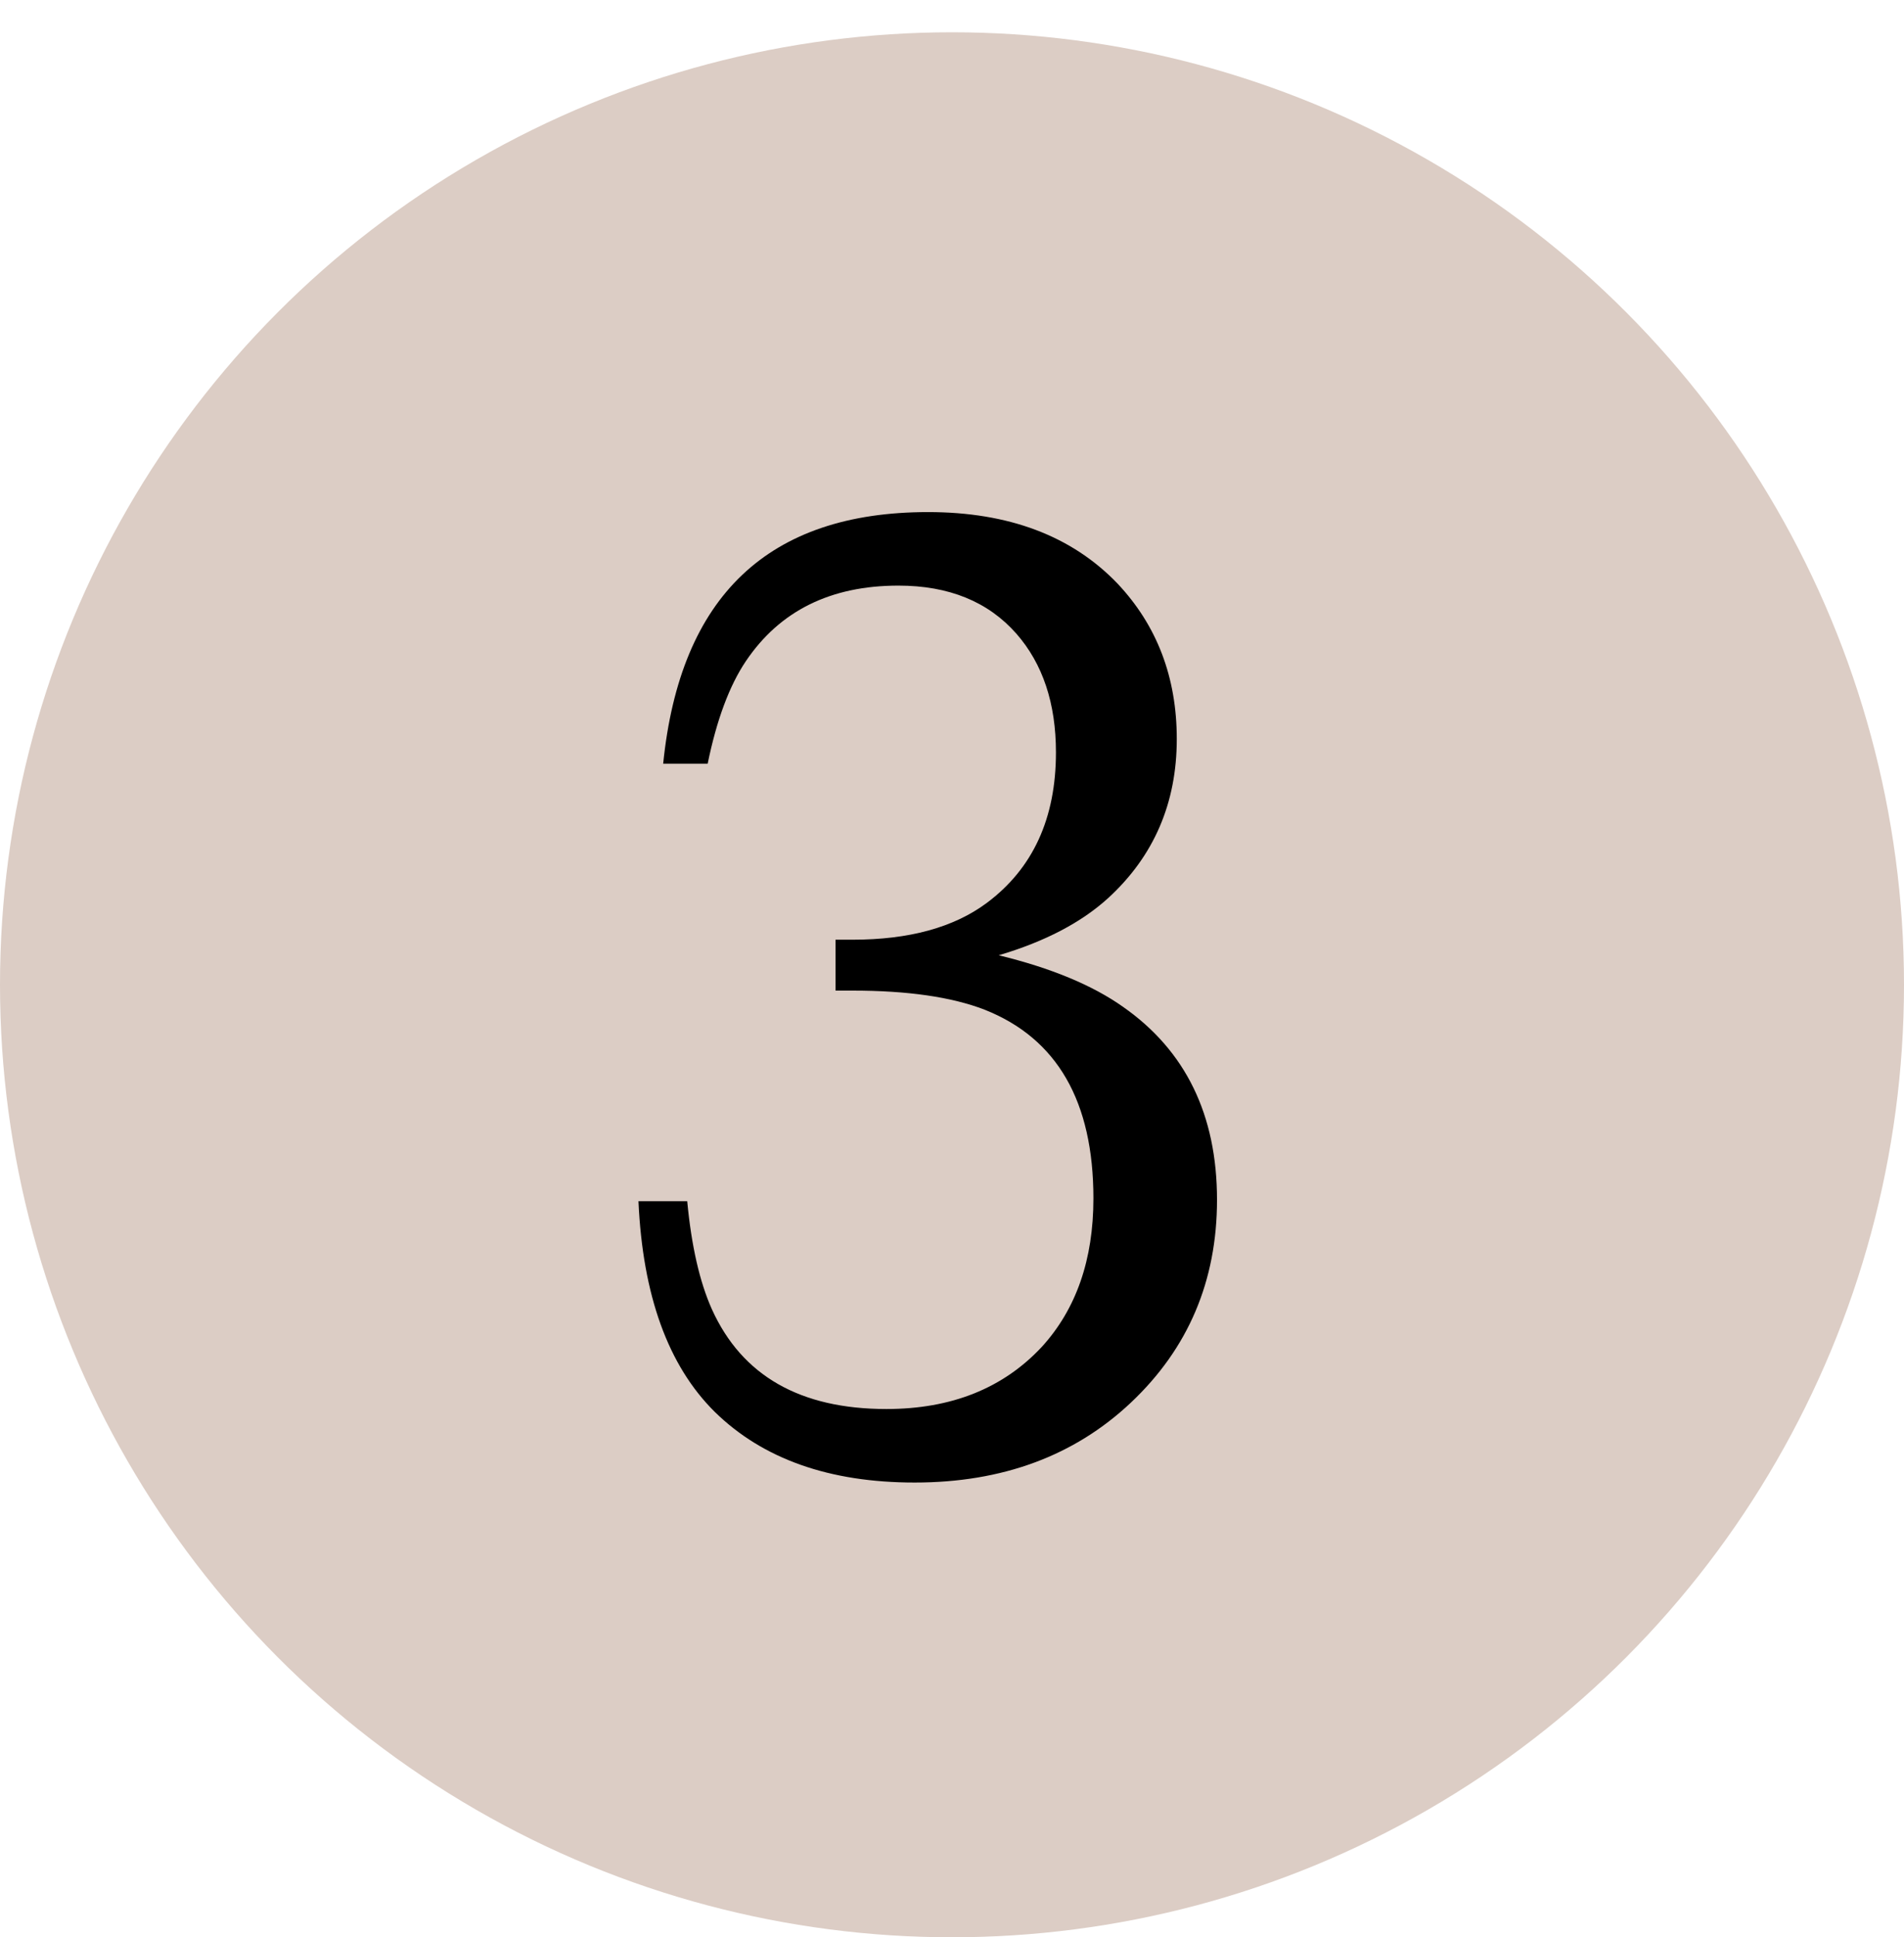
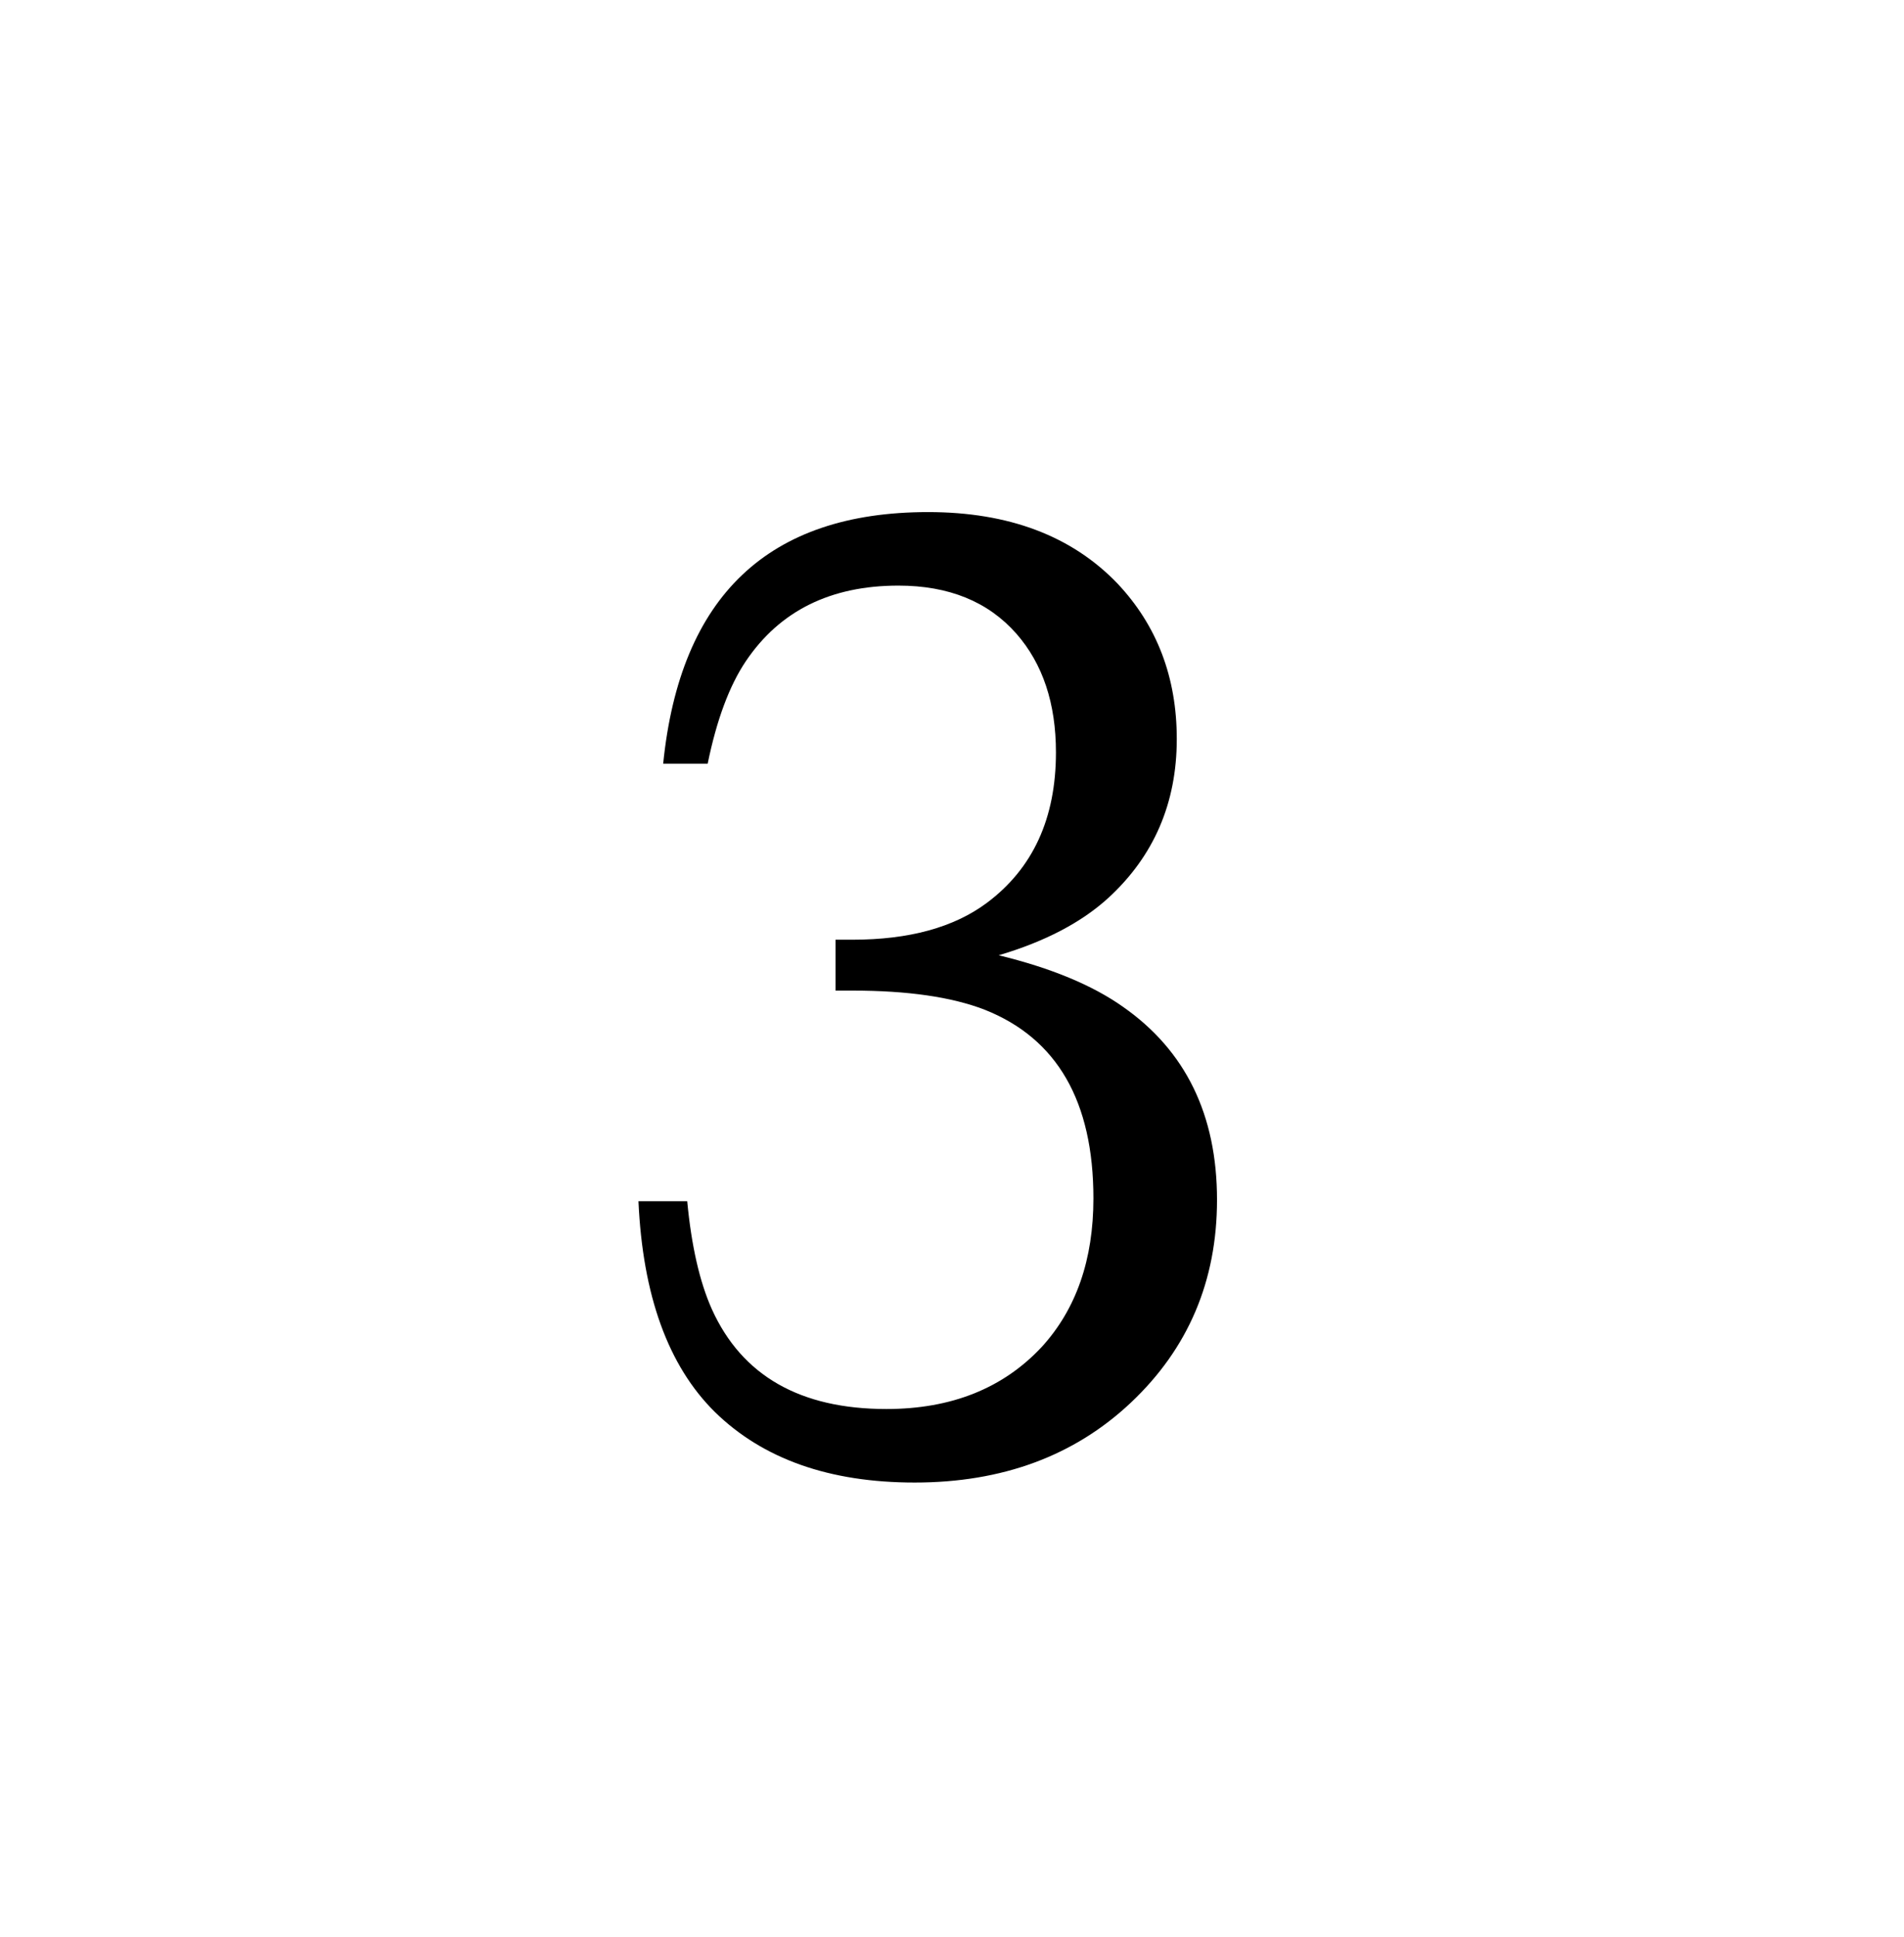
<svg xmlns="http://www.w3.org/2000/svg" width="59" height="60" viewBox="0 0 59 60" fill="none">
-   <circle cx="29.5" cy="30.5" r="29.5" fill="#DCCDC5" />
  <path d="M19.784 37.203H21.295C21.426 38.59 21.681 39.706 22.061 40.553C22.995 42.611 24.797 43.639 27.468 43.639C29.482 43.639 31.087 42.997 32.284 41.713C33.349 40.545 33.882 39.013 33.882 37.116C33.882 34.11 32.758 32.161 30.51 31.271C29.489 30.877 28.124 30.68 26.417 30.68H25.892V29.104H26.417C28.168 29.104 29.555 28.725 30.576 27.966C32.006 26.901 32.721 25.346 32.721 23.303C32.721 21.785 32.313 20.559 31.495 19.626C30.62 18.633 29.401 18.137 27.84 18.137C25.738 18.137 24.162 18.918 23.111 20.479C22.601 21.238 22.207 22.296 21.929 23.653H20.55C21.076 18.458 23.812 15.86 28.759 15.86C31.255 15.86 33.21 16.597 34.626 18.071C35.852 19.37 36.465 20.976 36.465 22.887C36.465 24.872 35.757 26.514 34.341 27.813C33.509 28.571 32.378 29.163 30.948 29.586C32.568 29.98 33.852 30.512 34.801 31.184C36.742 32.541 37.712 34.533 37.712 37.16C37.712 39.67 36.822 41.764 35.042 43.442C33.291 45.091 31.058 45.916 28.343 45.916C25.702 45.916 23.637 45.186 22.148 43.727C20.703 42.297 19.916 40.122 19.784 37.203Z" fill="black" />
</svg>